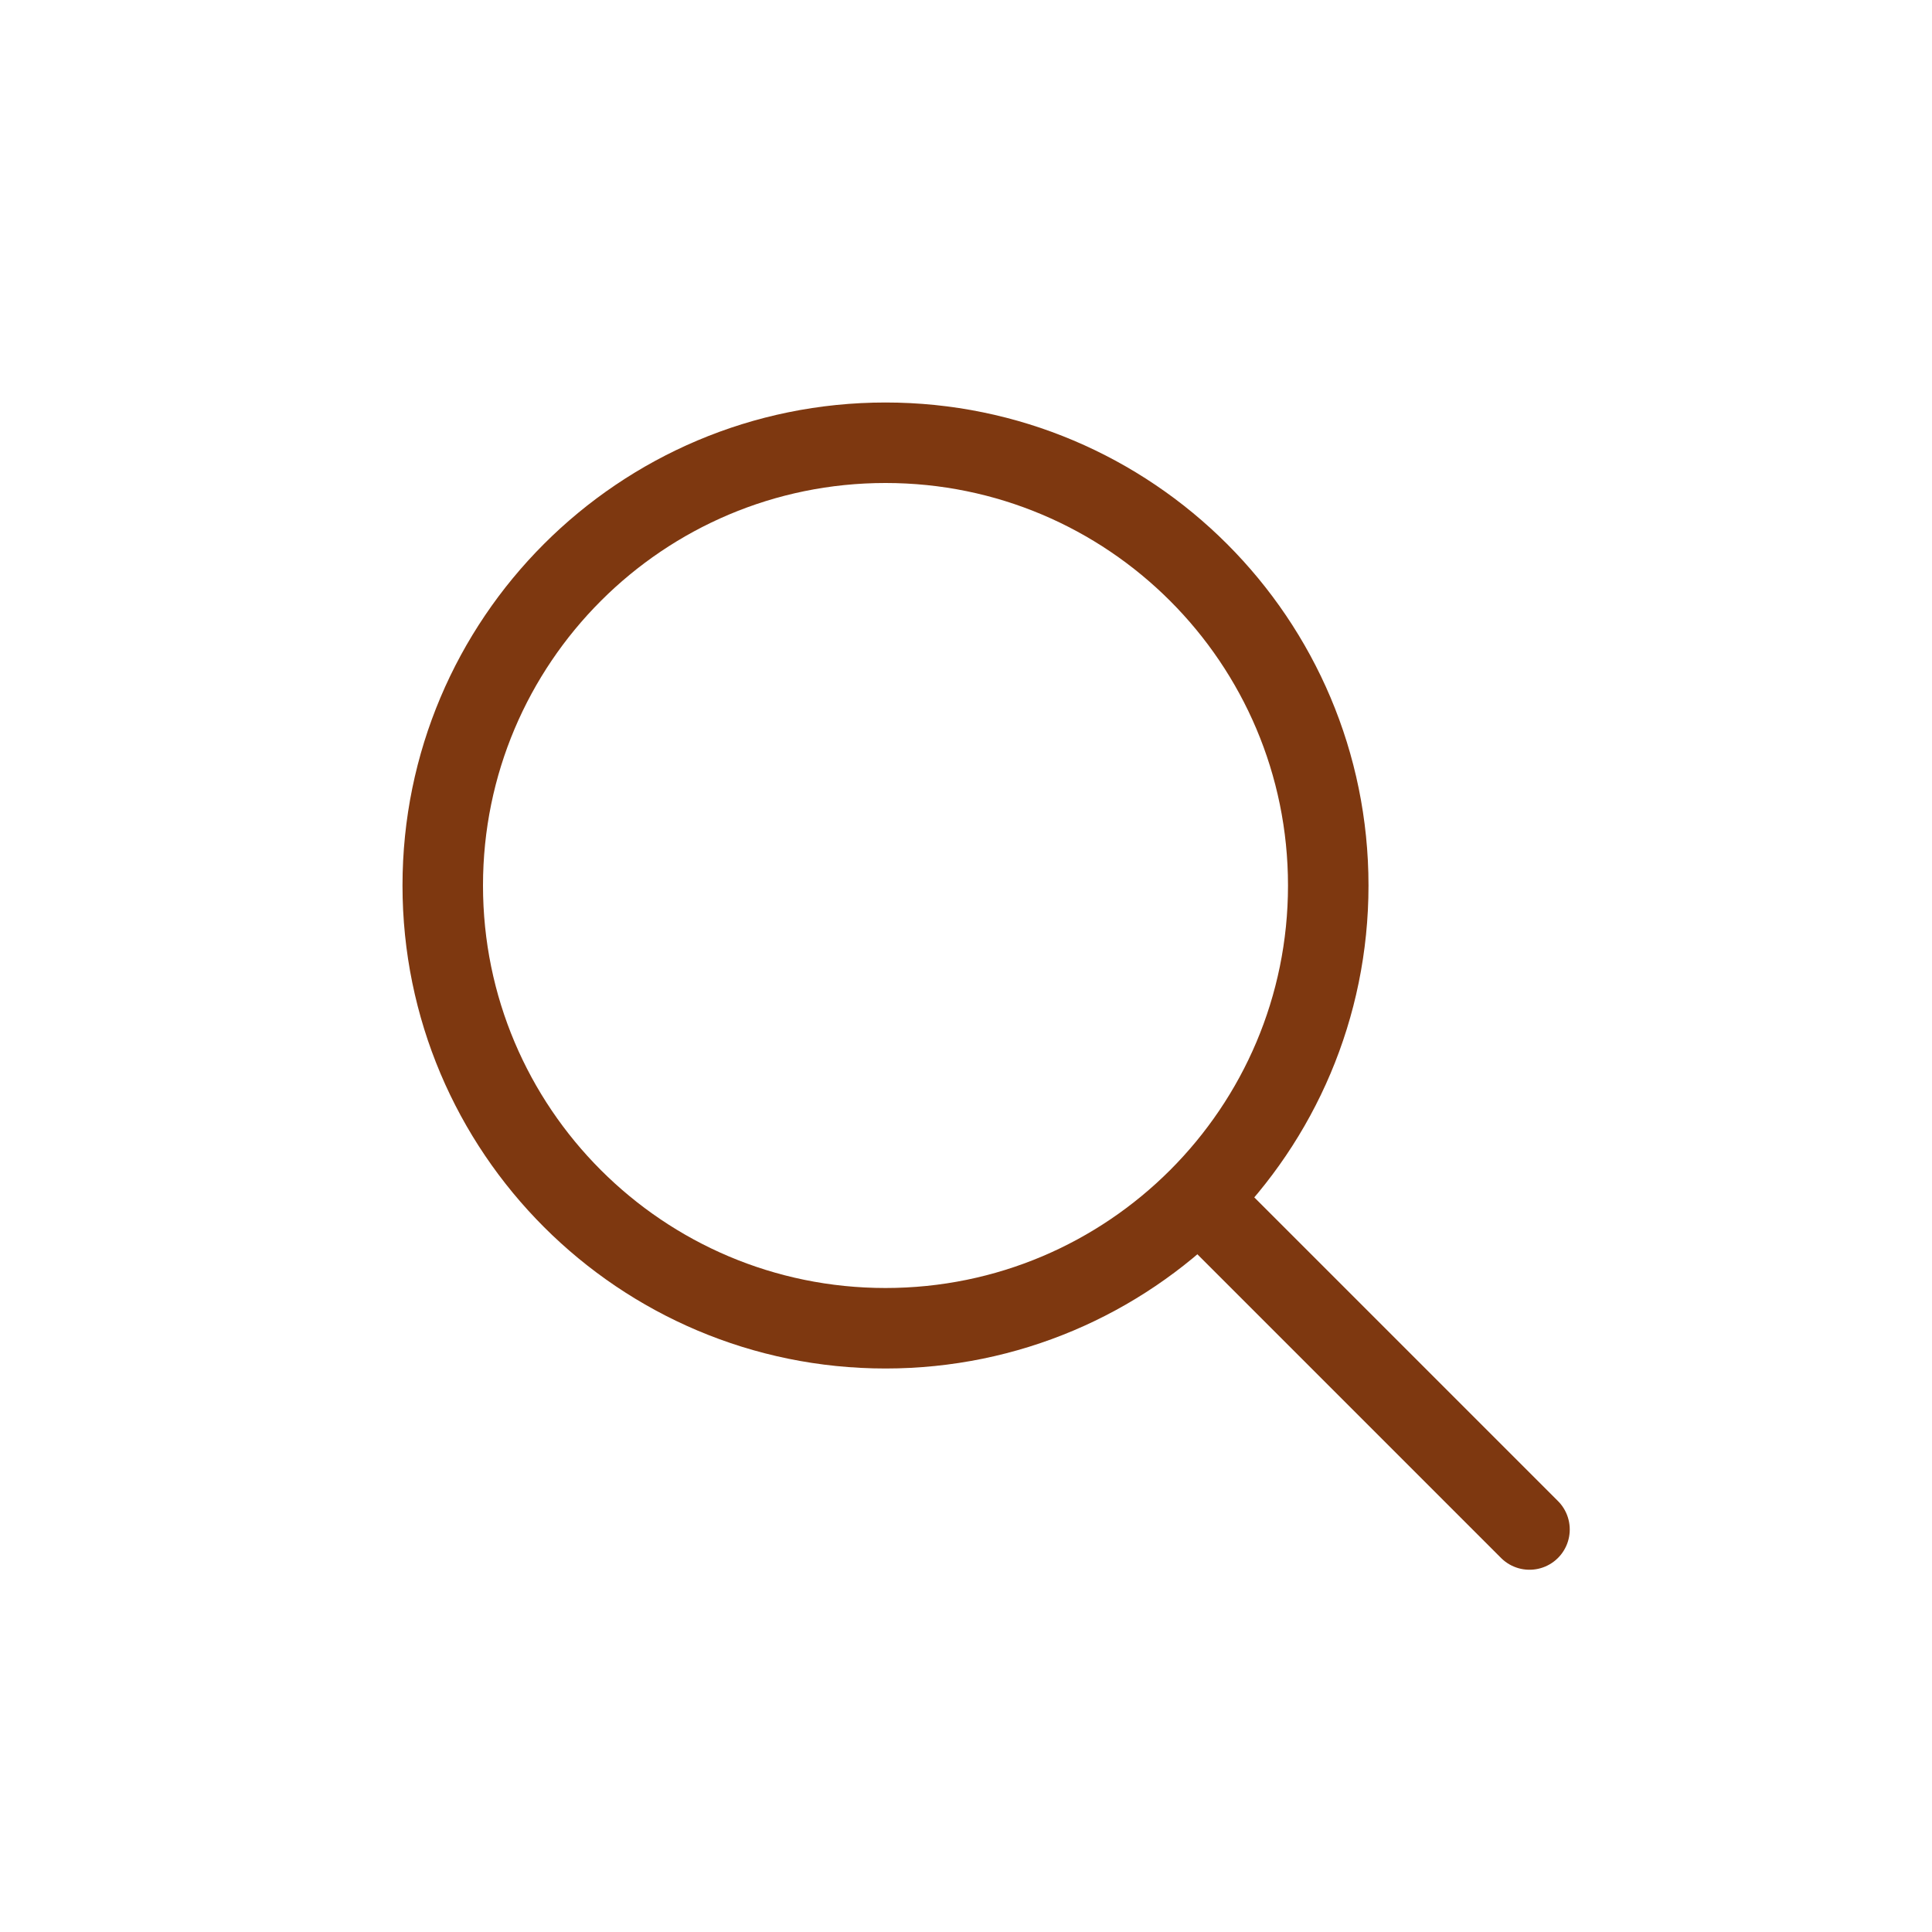
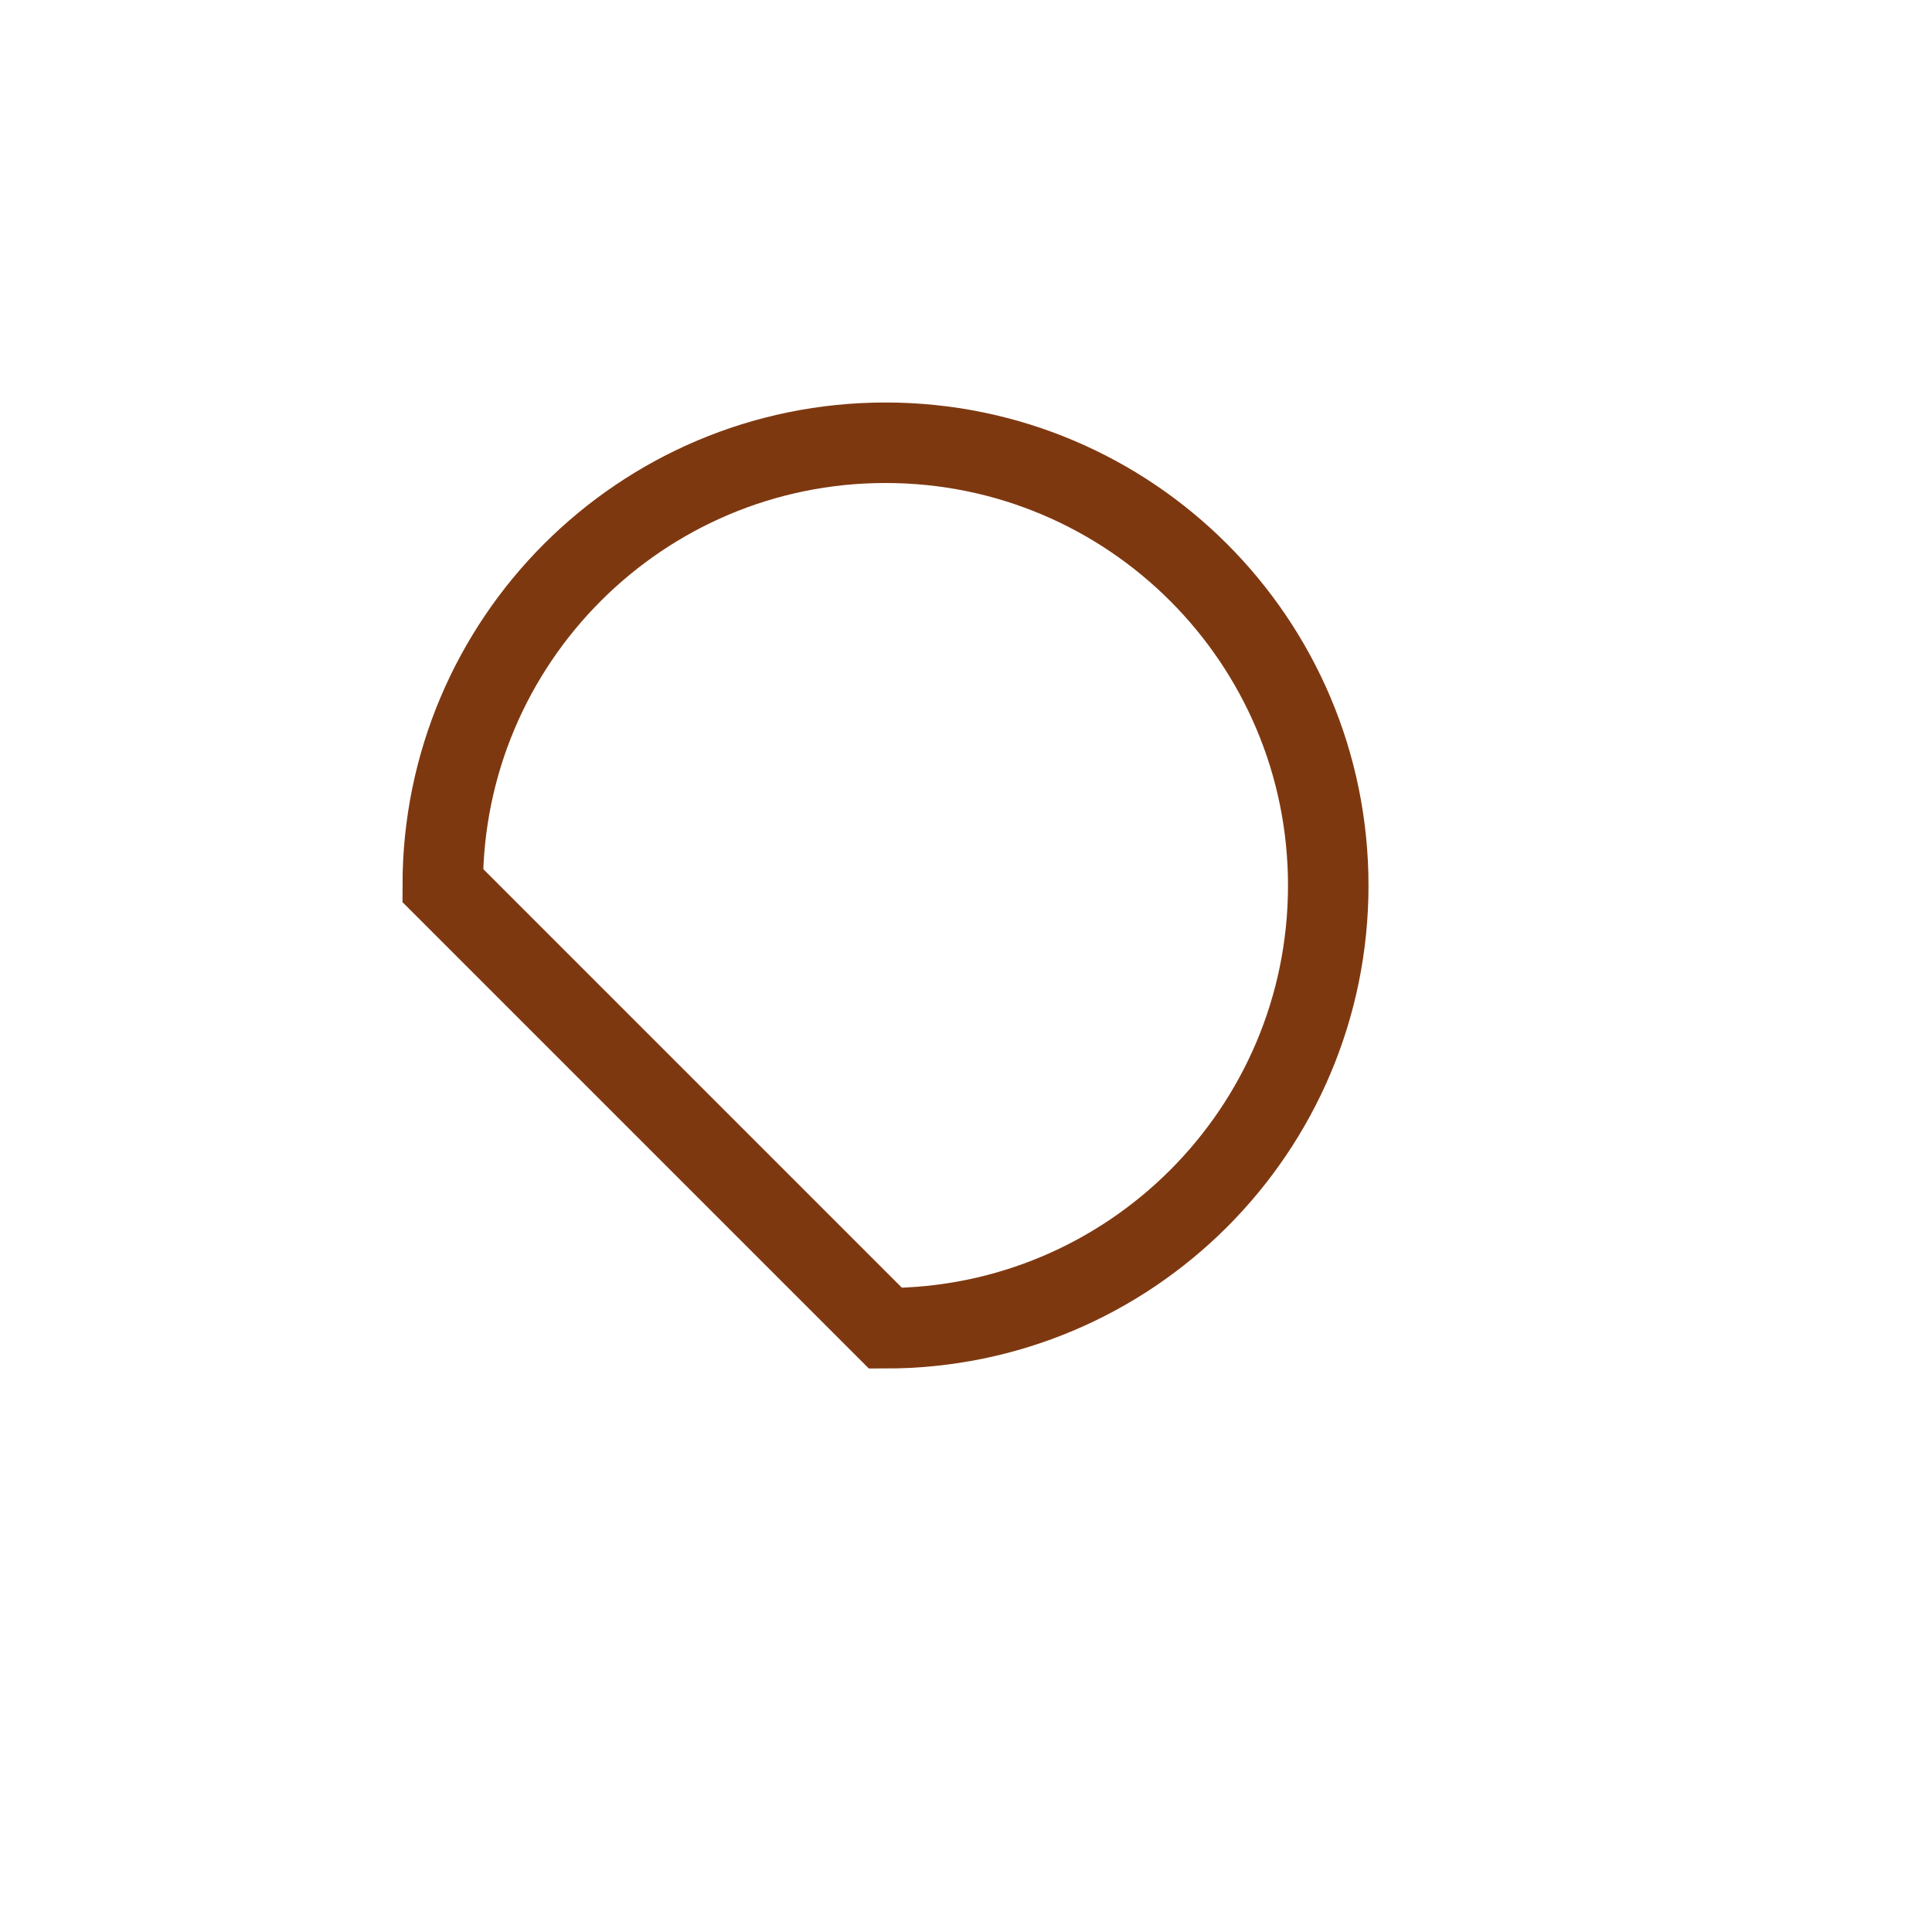
<svg xmlns="http://www.w3.org/2000/svg" width="800" height="800" viewBox="0 0 800 800" fill="none">
-   <path d="M366.667 550C467.919 550 550 467.919 550 366.667C550 265.414 467.919 183.333 366.667 183.333C265.414 183.333 183.333 265.414 183.333 366.667C183.333 467.919 265.414 550 366.667 550Z" stroke="#7E3810" stroke-width="33.333" />
-   <path d="M500 500L633.333 633.333" stroke="#7E3810" stroke-width="33.333" stroke-linecap="round" stroke-linejoin="round" />
+   <path d="M366.667 550C467.919 550 550 467.919 550 366.667C550 265.414 467.919 183.333 366.667 183.333C265.414 183.333 183.333 265.414 183.333 366.667Z" stroke="#7E3810" stroke-width="33.333" />
</svg>